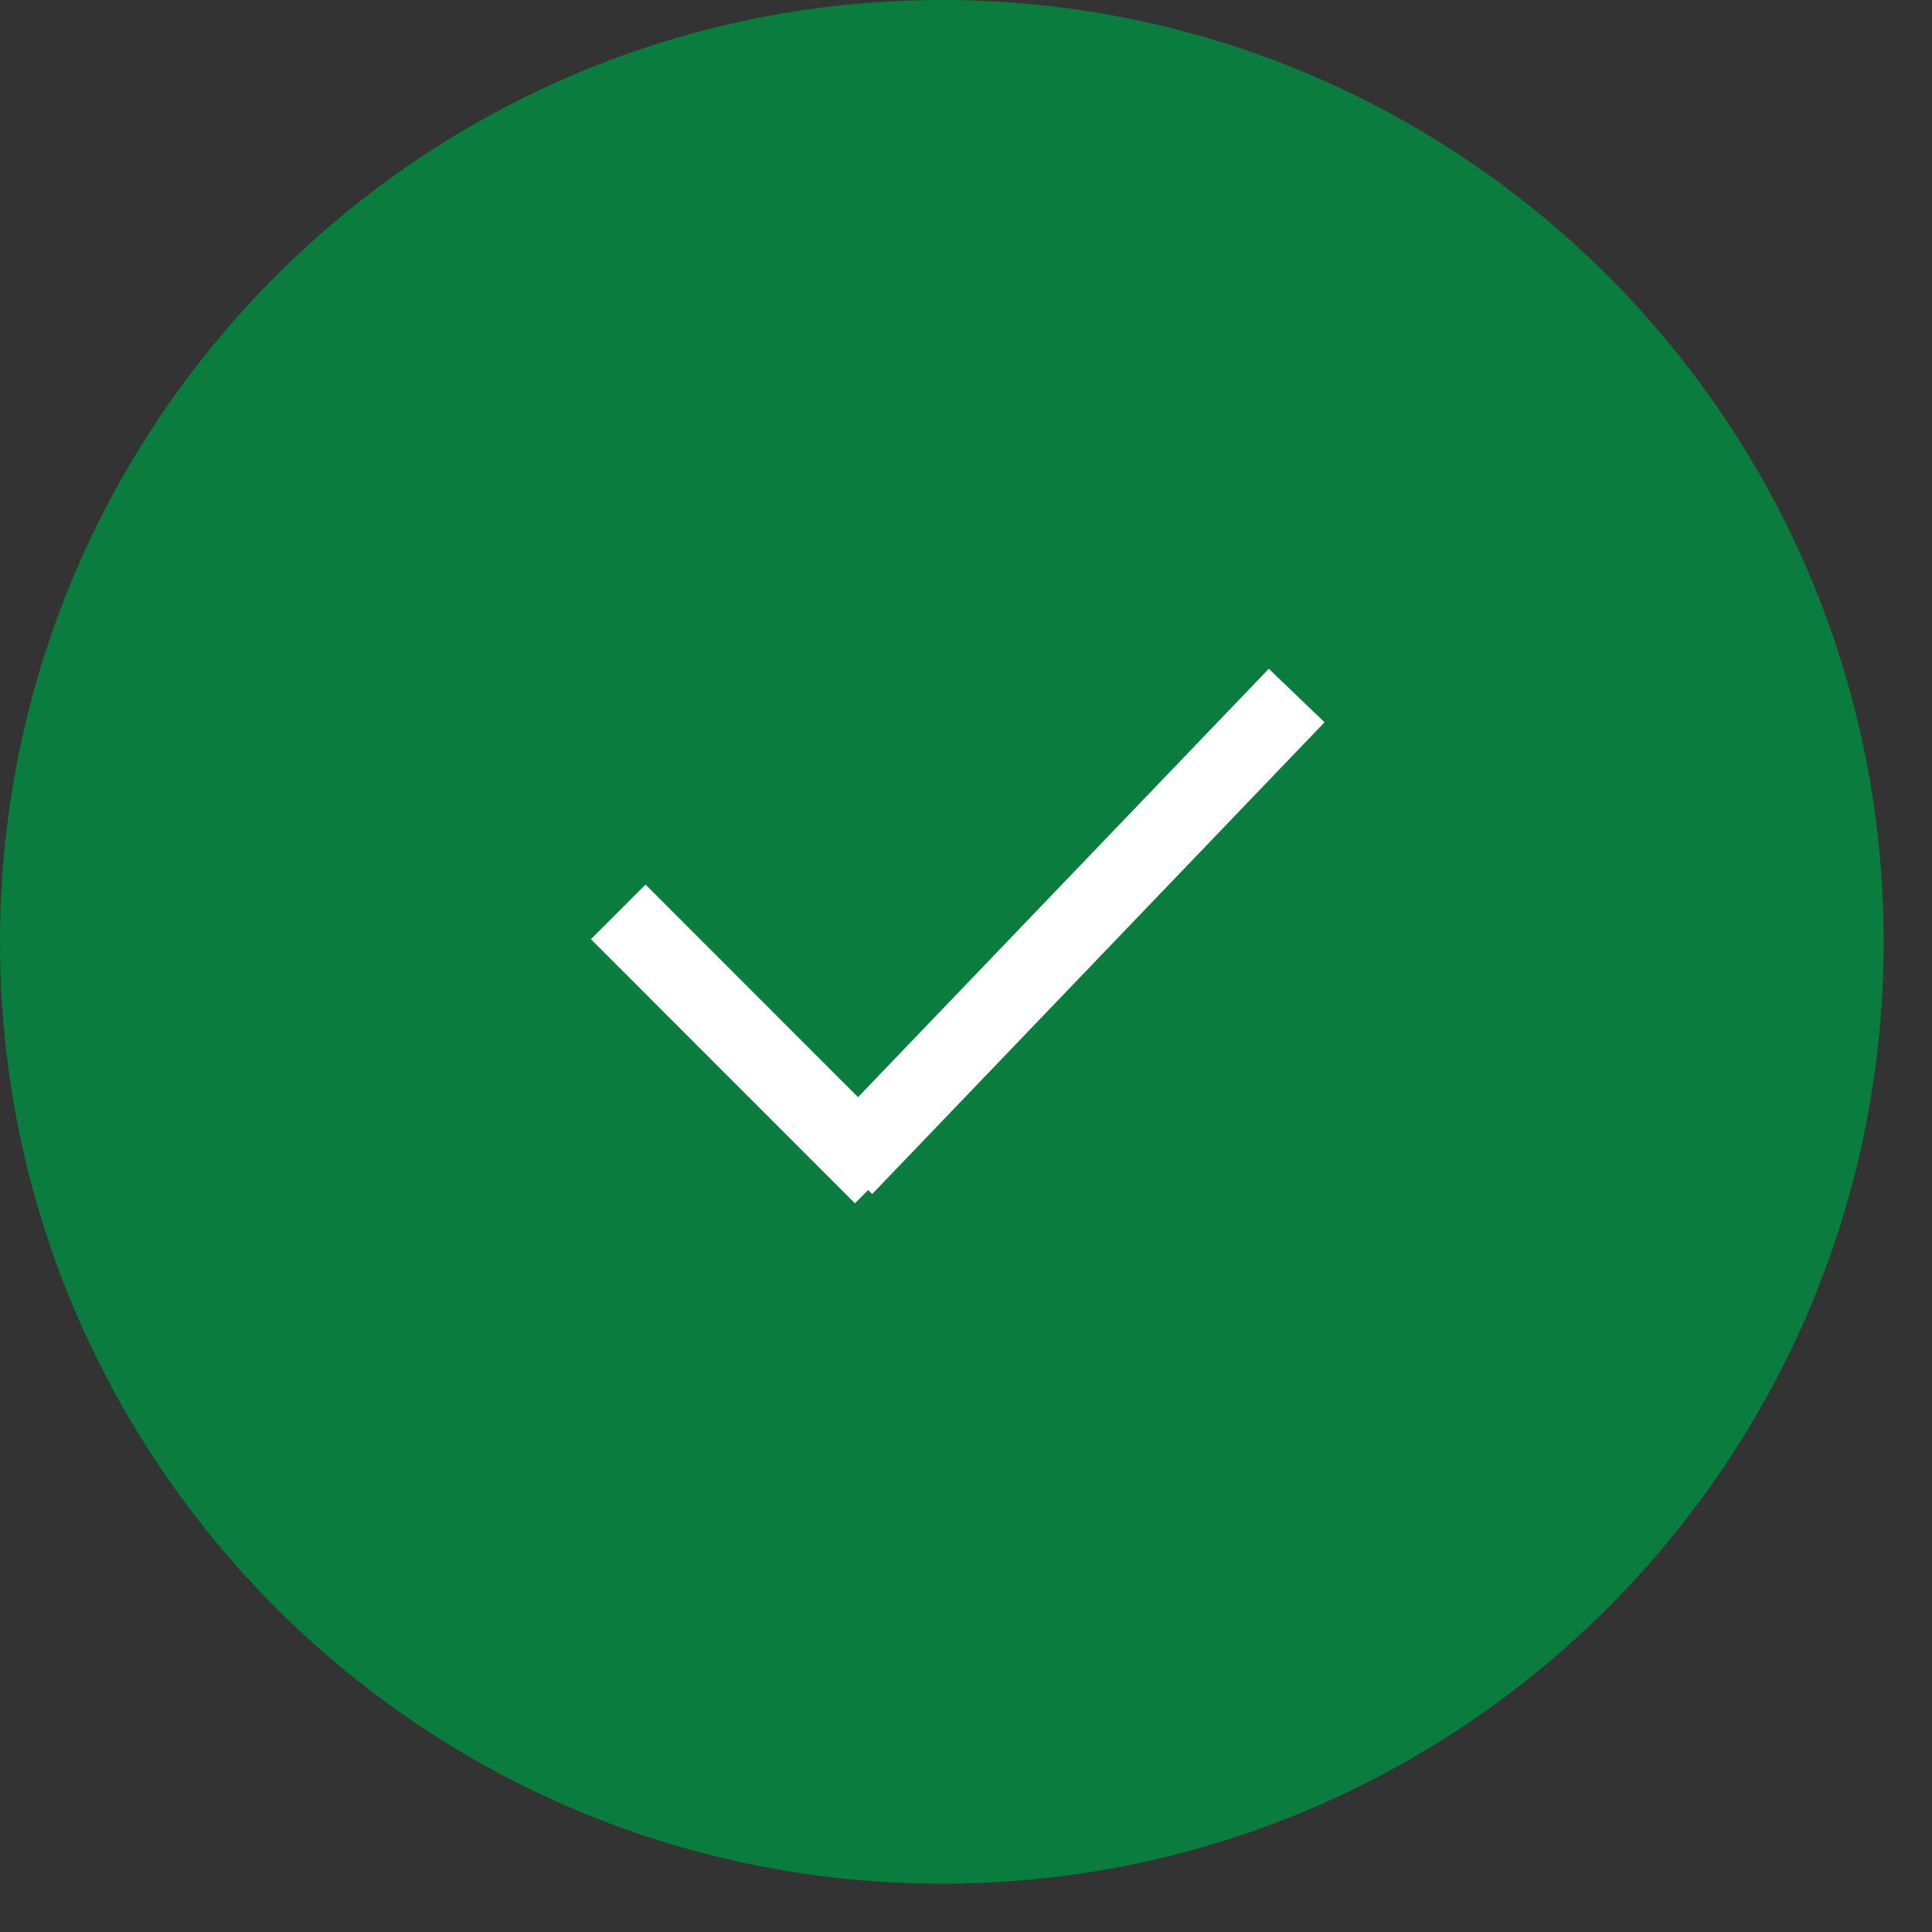
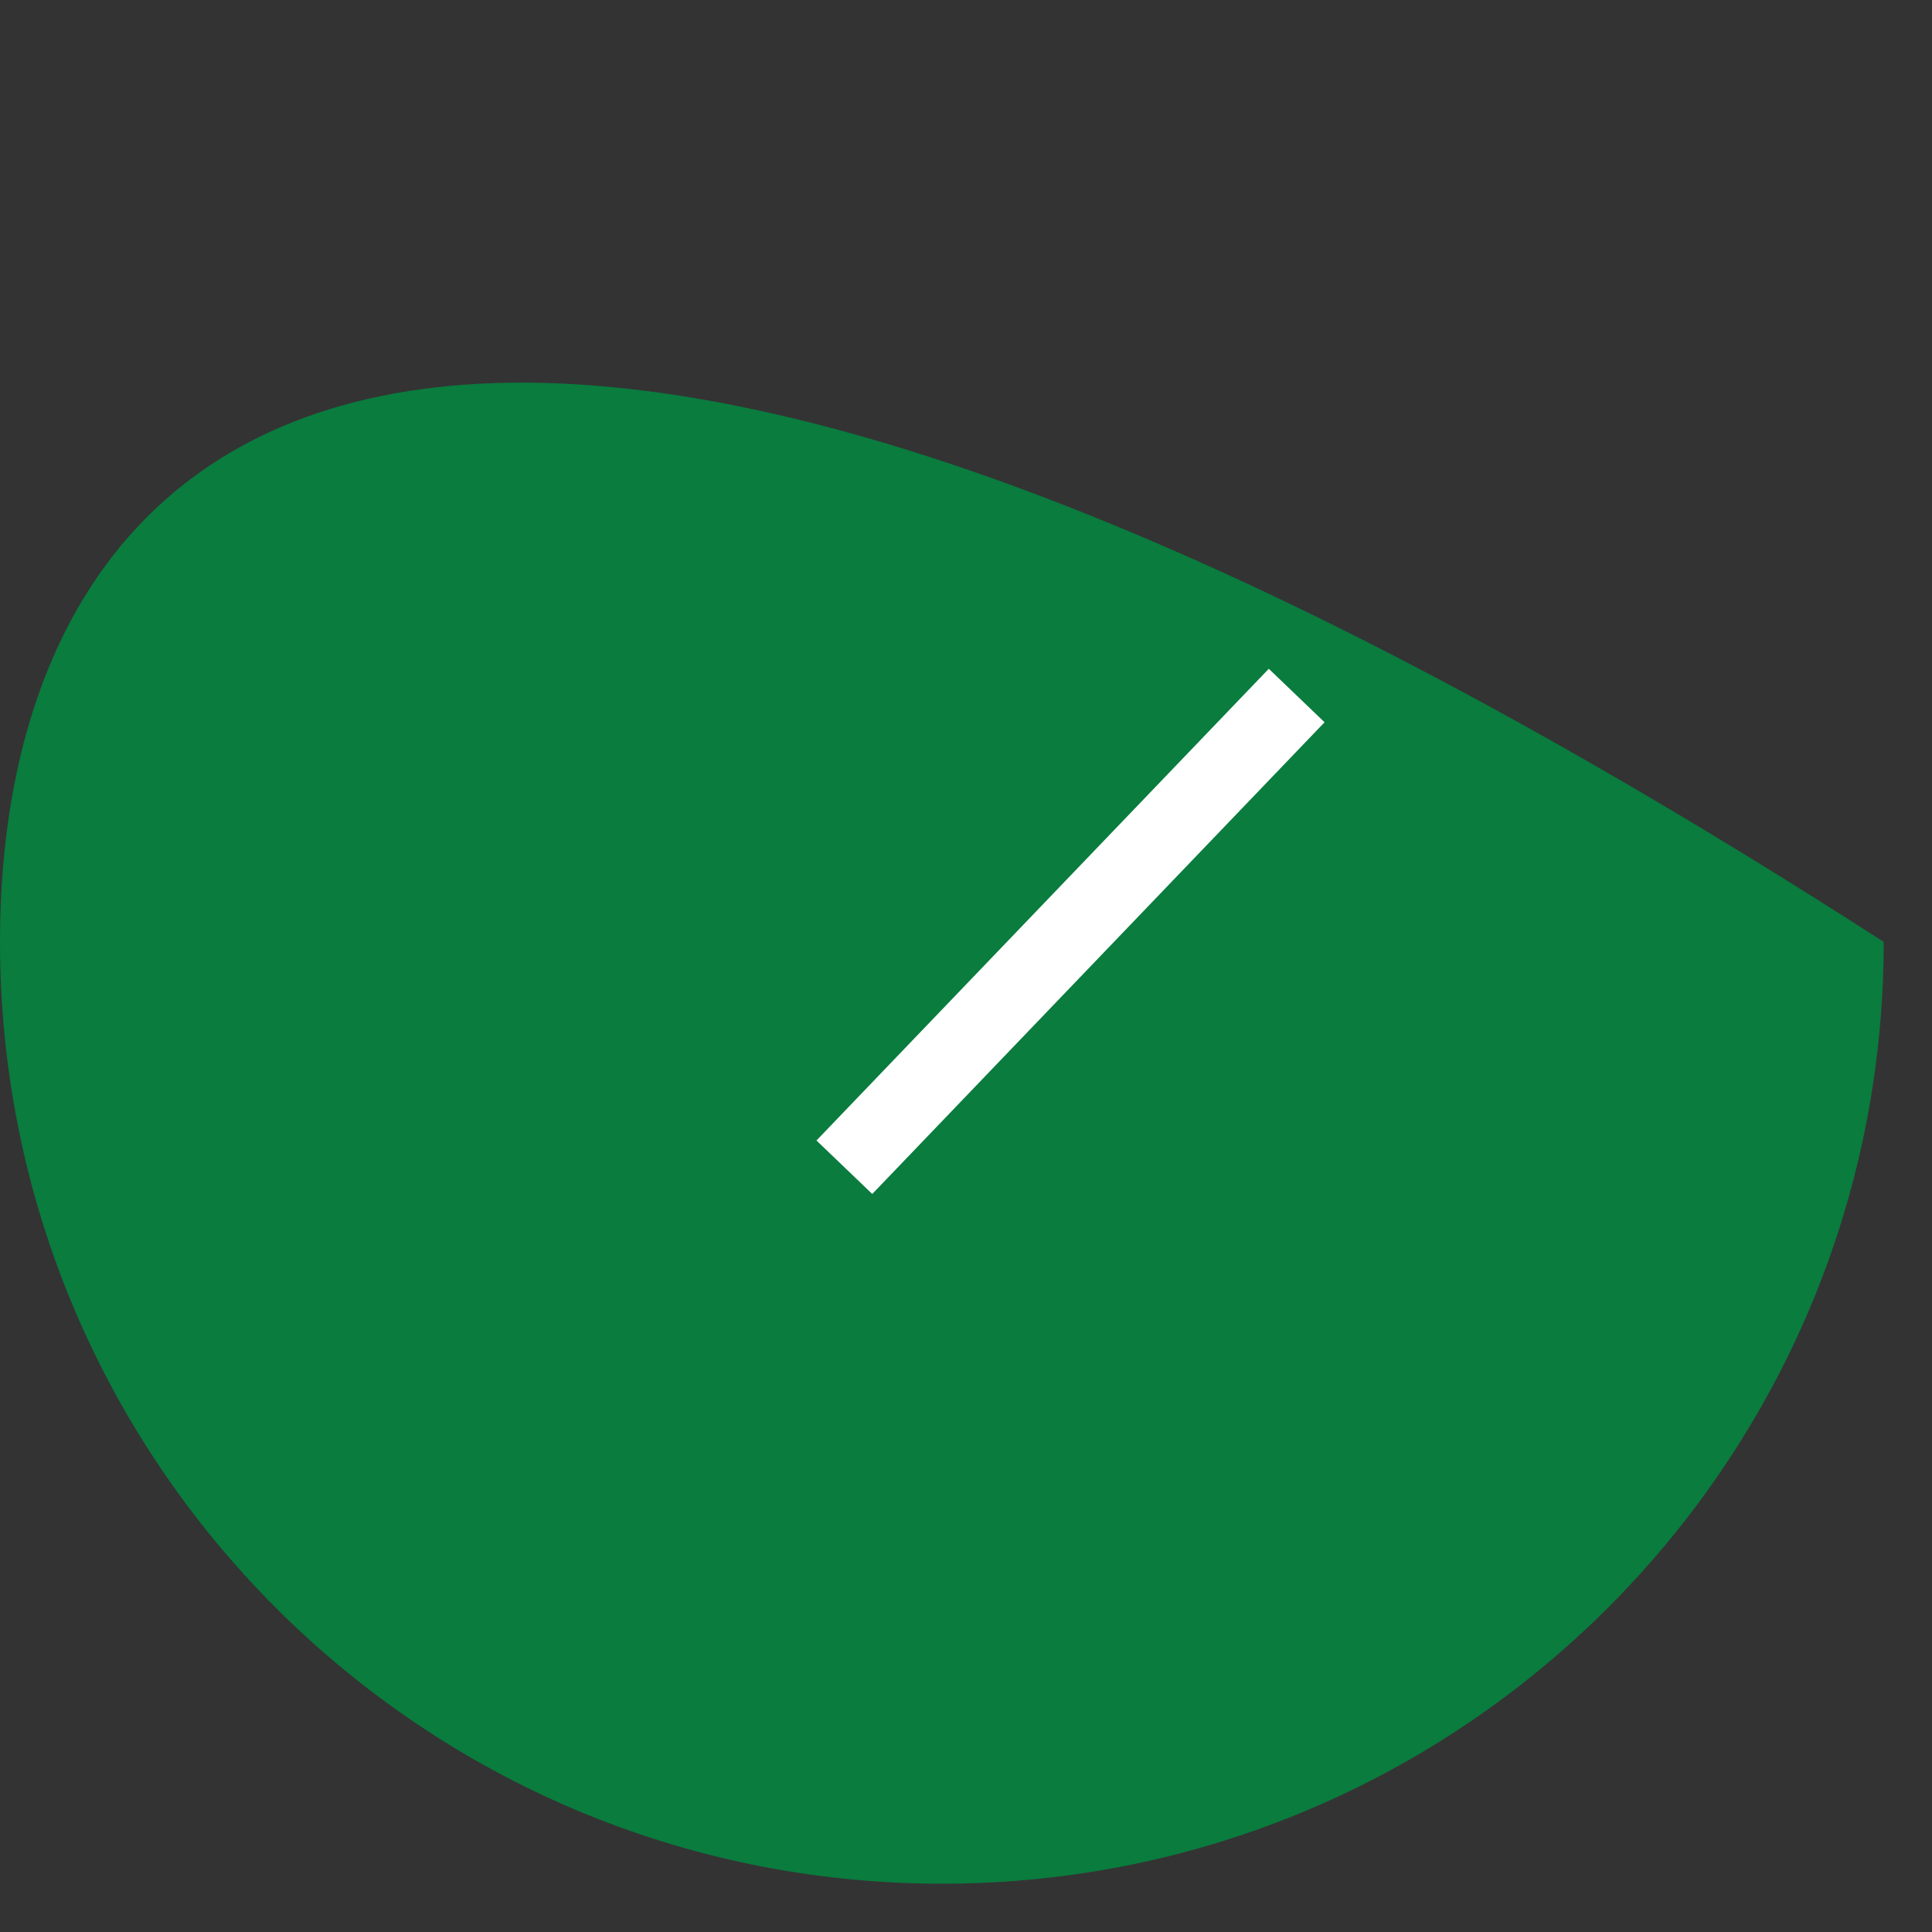
<svg xmlns="http://www.w3.org/2000/svg" width="25" height="25" viewBox="0 0 25 25" fill="none">
  <rect x="0" y="0" width="25" height="25" fill="#333333" stroke="none" />
-   <path d="M12.188 24.375C18.919 24.375 24.375 18.919 24.375 12.188C24.375 5.457 18.919 0 12.188 0C5.457 0 0 5.457 0 12.188C0 18.919 5.457 24.375 12.188 24.375Z" fill="#097C3E" />
-   <path d="M8 11.8L11.416 15.217" stroke="white" />
+   <path d="M12.188 24.375C18.919 24.375 24.375 18.919 24.375 12.188C5.457 0 0 5.457 0 12.188C0 18.919 5.457 24.375 12.188 24.375Z" fill="#097C3E" />
  <path d="M10.926 15.104L16.779 9" stroke="white" />
</svg>